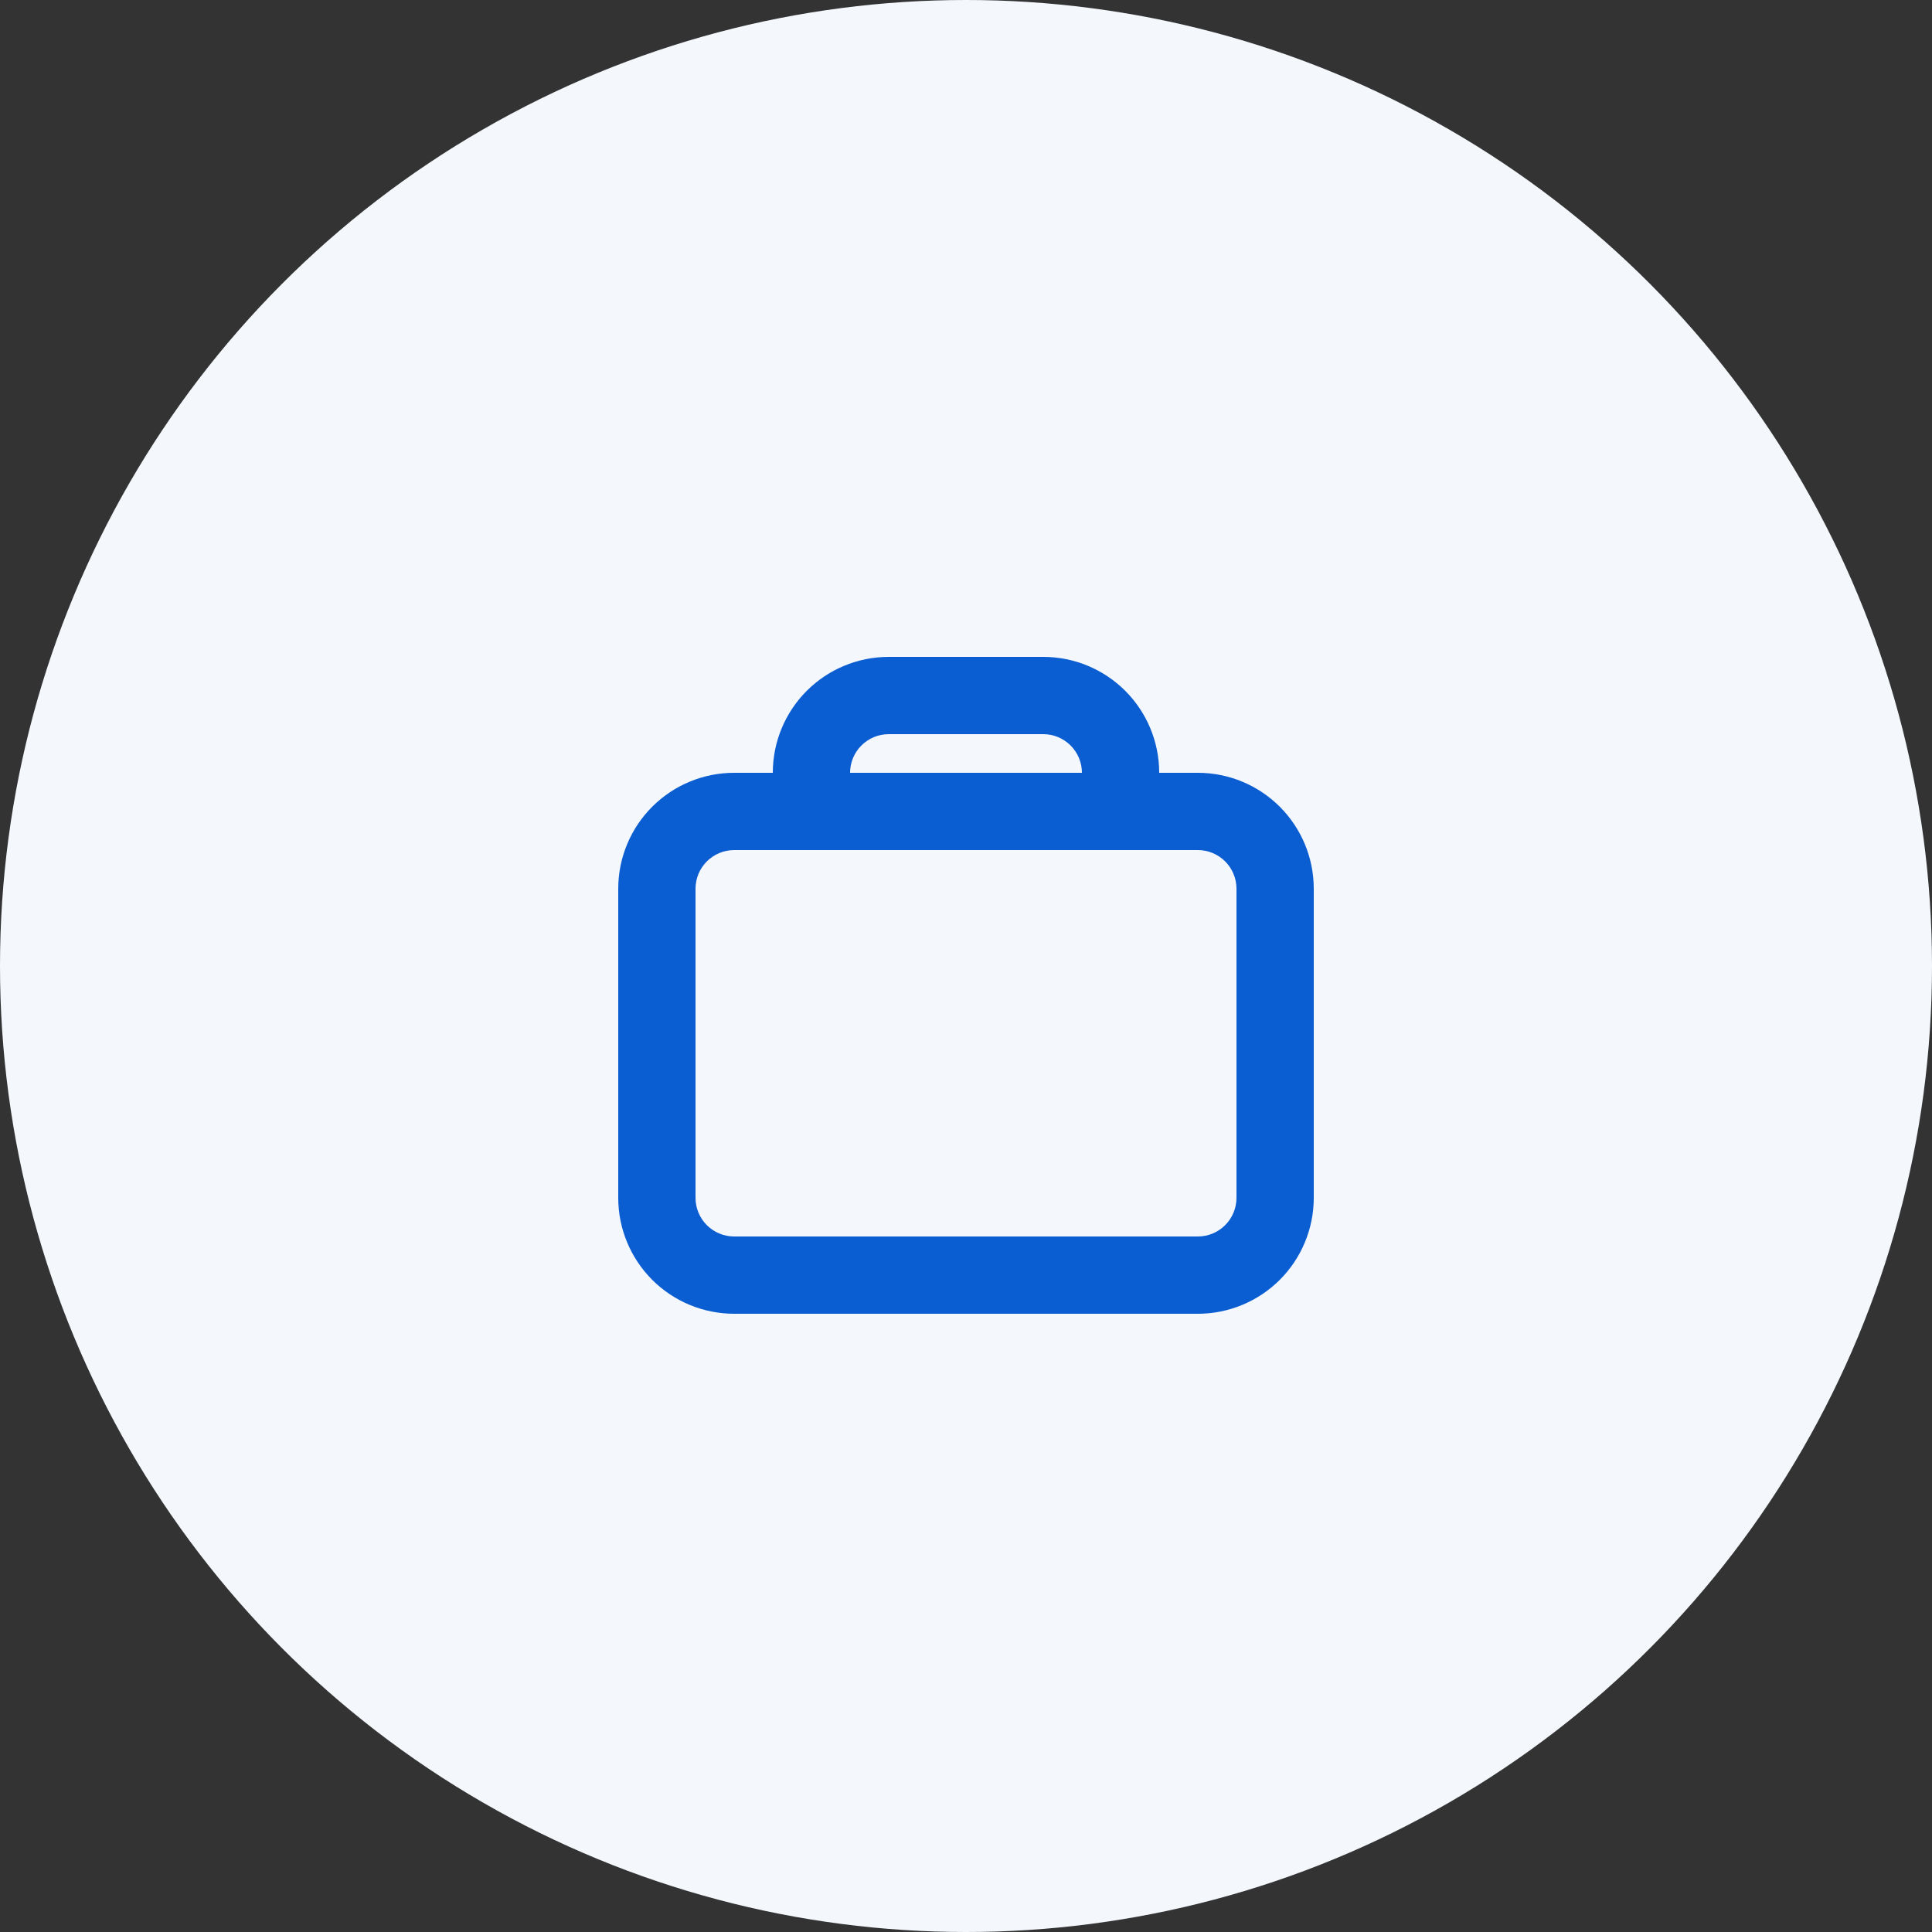
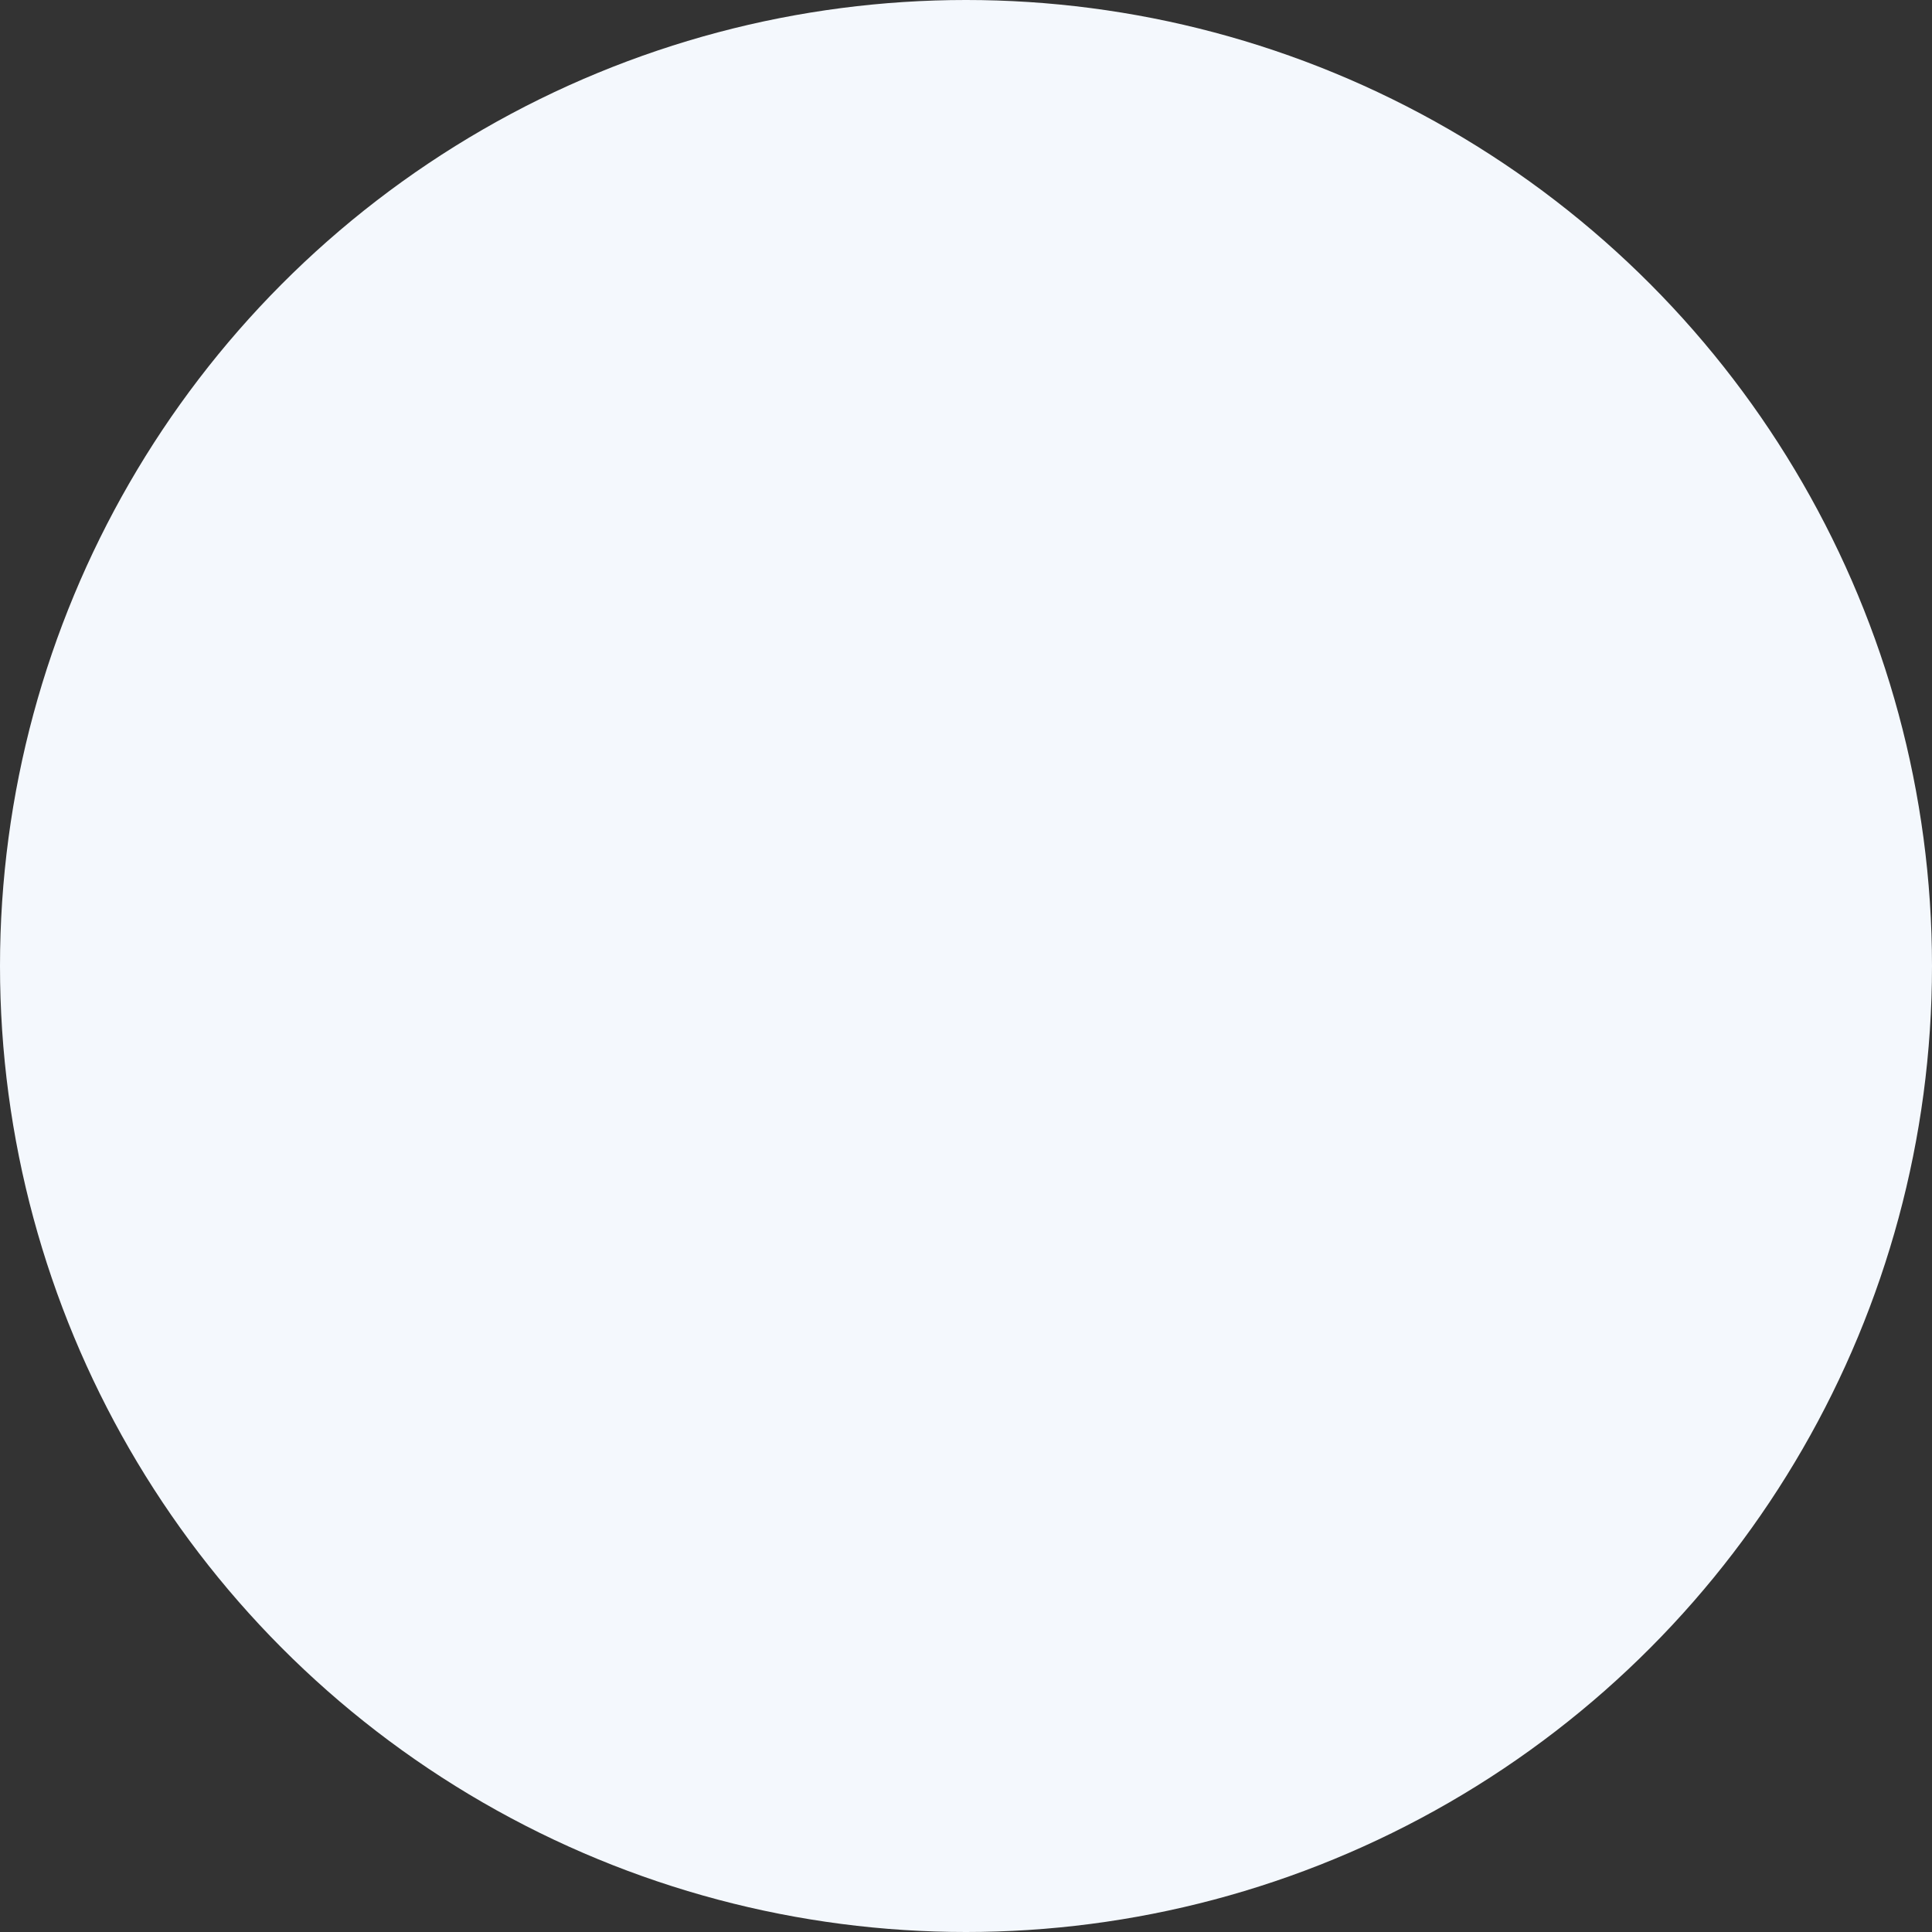
<svg xmlns="http://www.w3.org/2000/svg" width="100" height="100" viewBox="0 0 100 100" fill="none">
  <rect x="0" y="0" width="100" height="100" fill="#333333" stroke="none" />
  <circle cx="50" cy="50" r="50" fill="#F4F8FD" />
-   <path fill-rule="evenodd" clip-rule="evenodd" d="M60 40C60 38.409 59.368 36.883 58.243 35.757C57.117 34.632 55.591 34 54 34H46C44.409 34 42.883 34.632 41.757 35.757C40.632 36.883 40 38.409 40 40H38C36.409 40 34.883 40.632 33.757 41.757C32.632 42.883 32 44.409 32 46V62C32 63.591 32.632 65.117 33.757 66.243C34.883 67.368 36.409 68 38 68H62C63.591 68 65.117 67.368 66.243 66.243C67.368 65.117 68 63.591 68 62V46C68 44.409 67.368 42.883 66.243 41.757C65.117 40.632 63.591 40 62 40H60ZM54 38H46C45.47 38 44.961 38.211 44.586 38.586C44.211 38.961 44 39.47 44 40H56C56 39.47 55.789 38.961 55.414 38.586C55.039 38.211 54.53 38 54 38ZM38 44H62C62.53 44 63.039 44.211 63.414 44.586C63.789 44.961 64 45.47 64 46V62C64 62.53 63.789 63.039 63.414 63.414C63.039 63.789 62.53 64 62 64H38C37.47 64 36.961 63.789 36.586 63.414C36.211 63.039 36 62.53 36 62V46C36 45.47 36.211 44.961 36.586 44.586C36.961 44.211 37.47 44 38 44Z" fill="#0B5DD2" />
</svg>